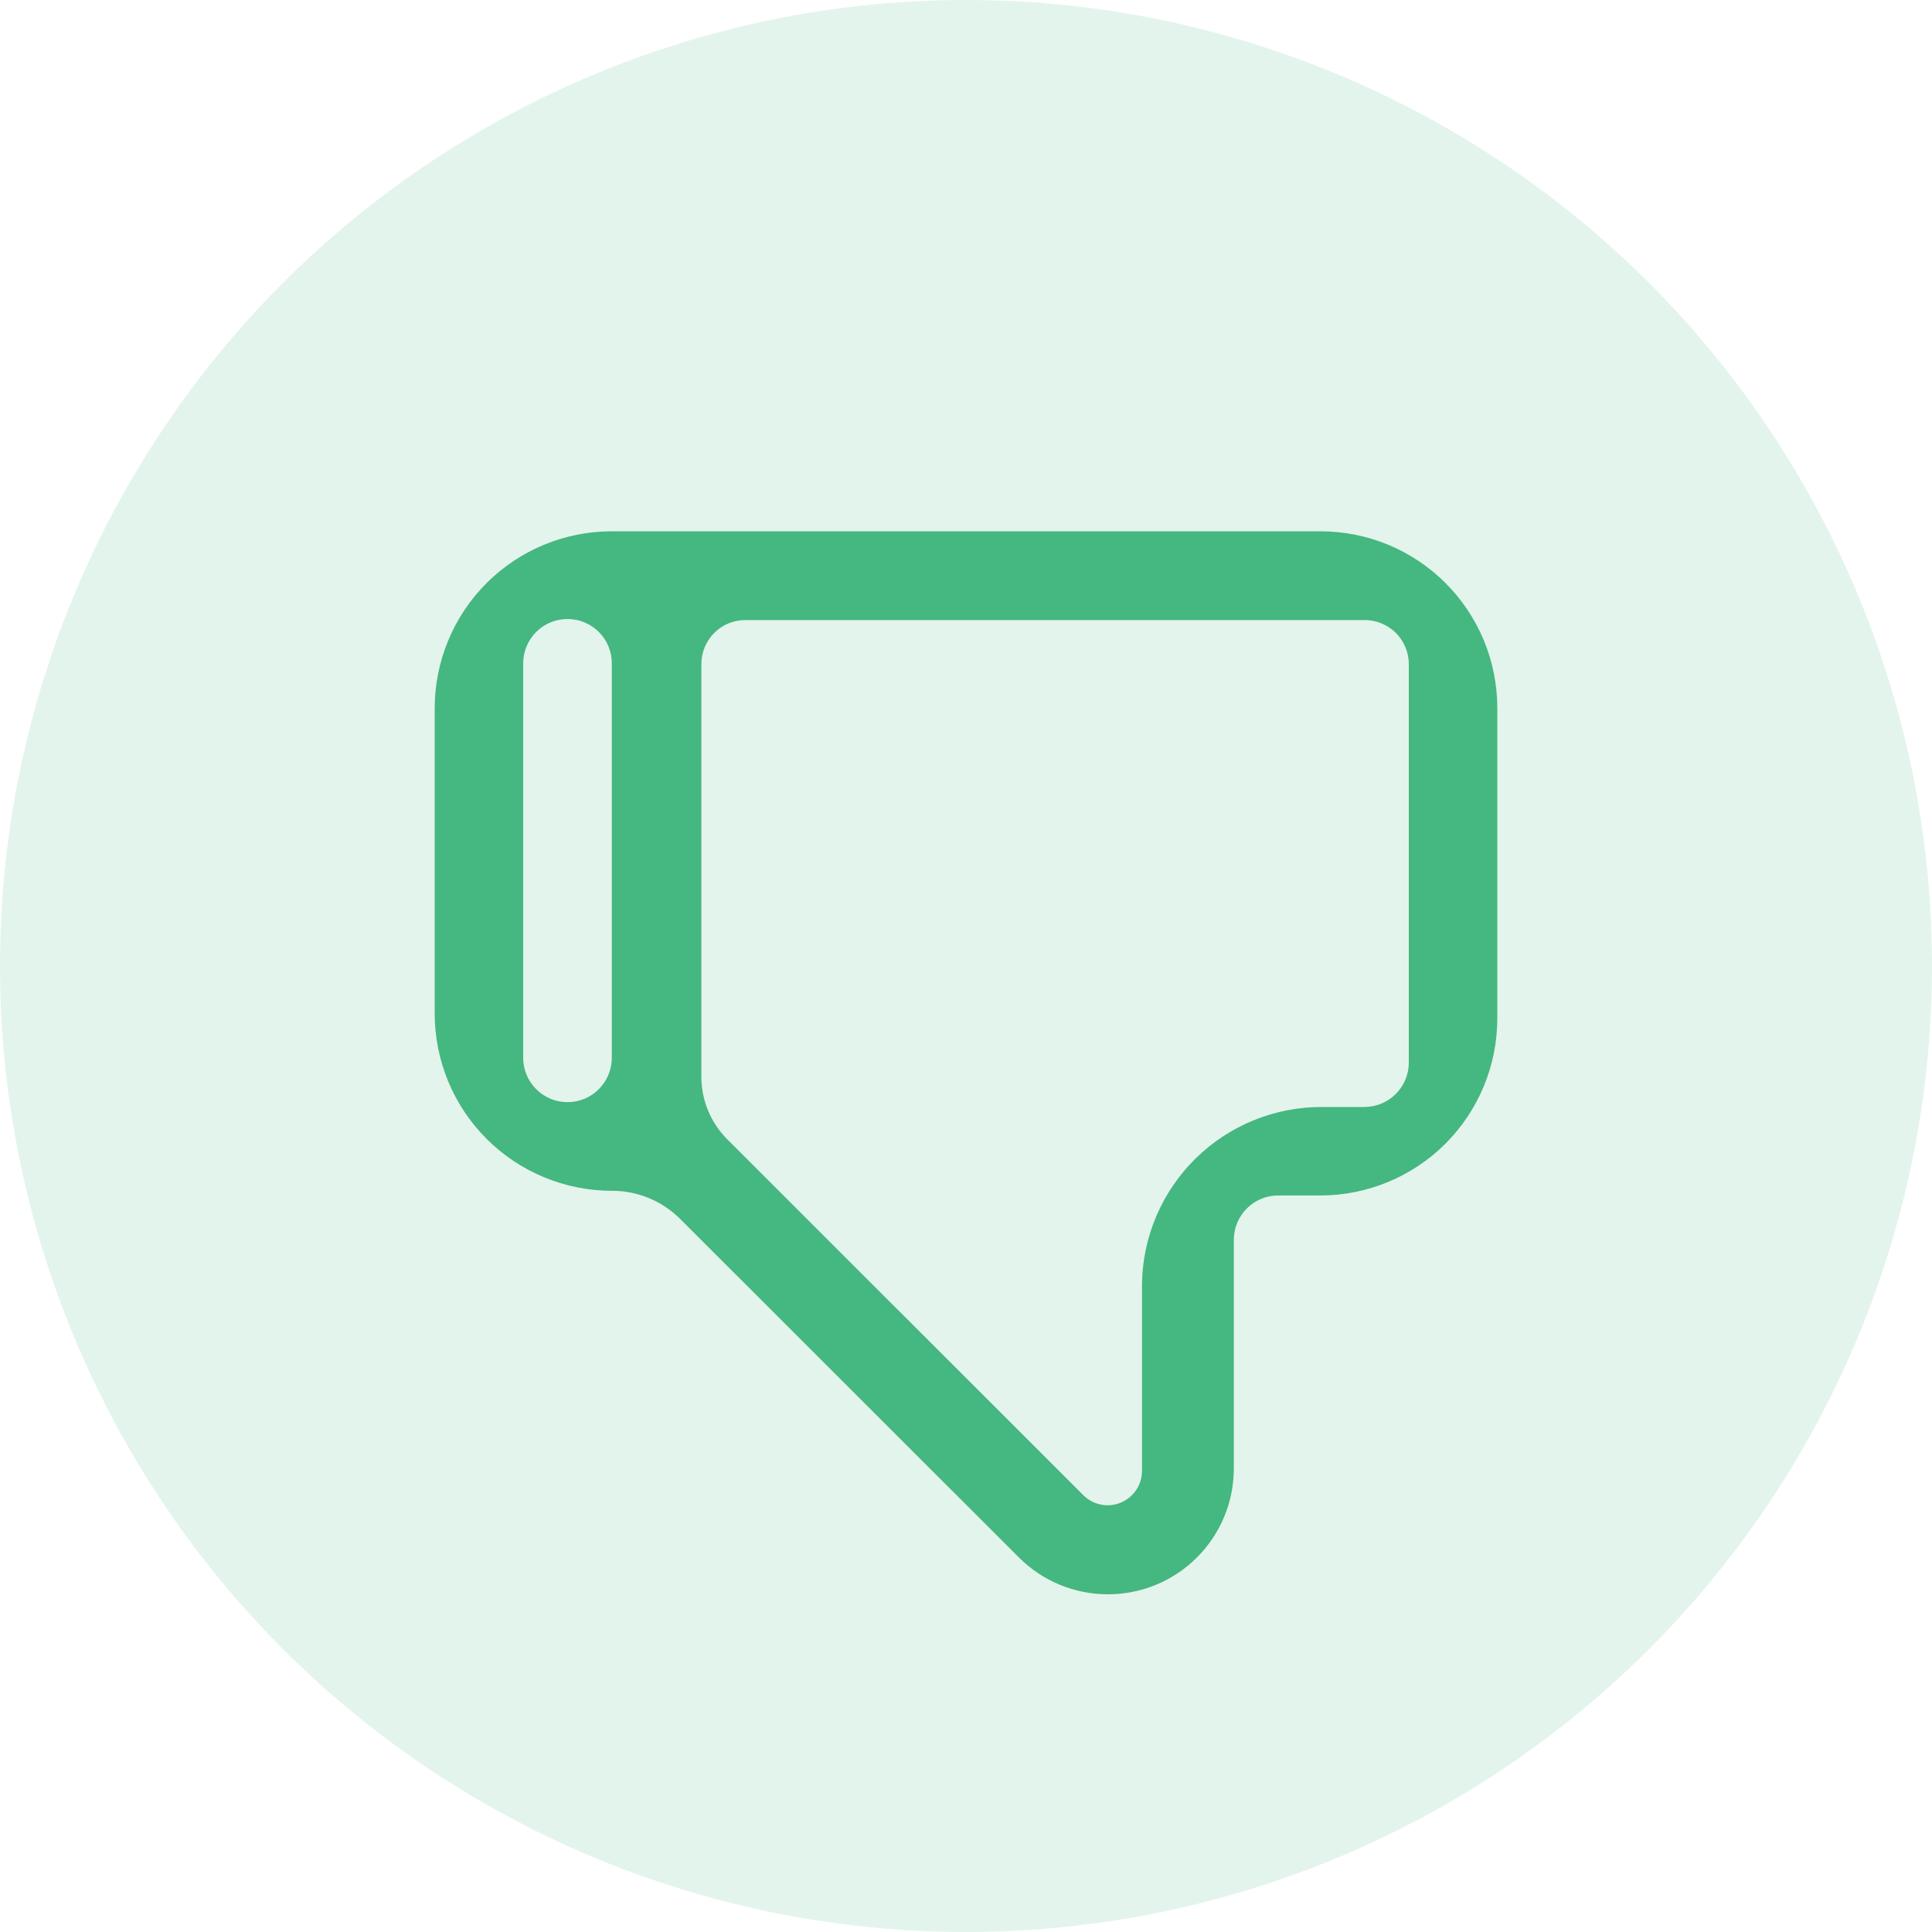
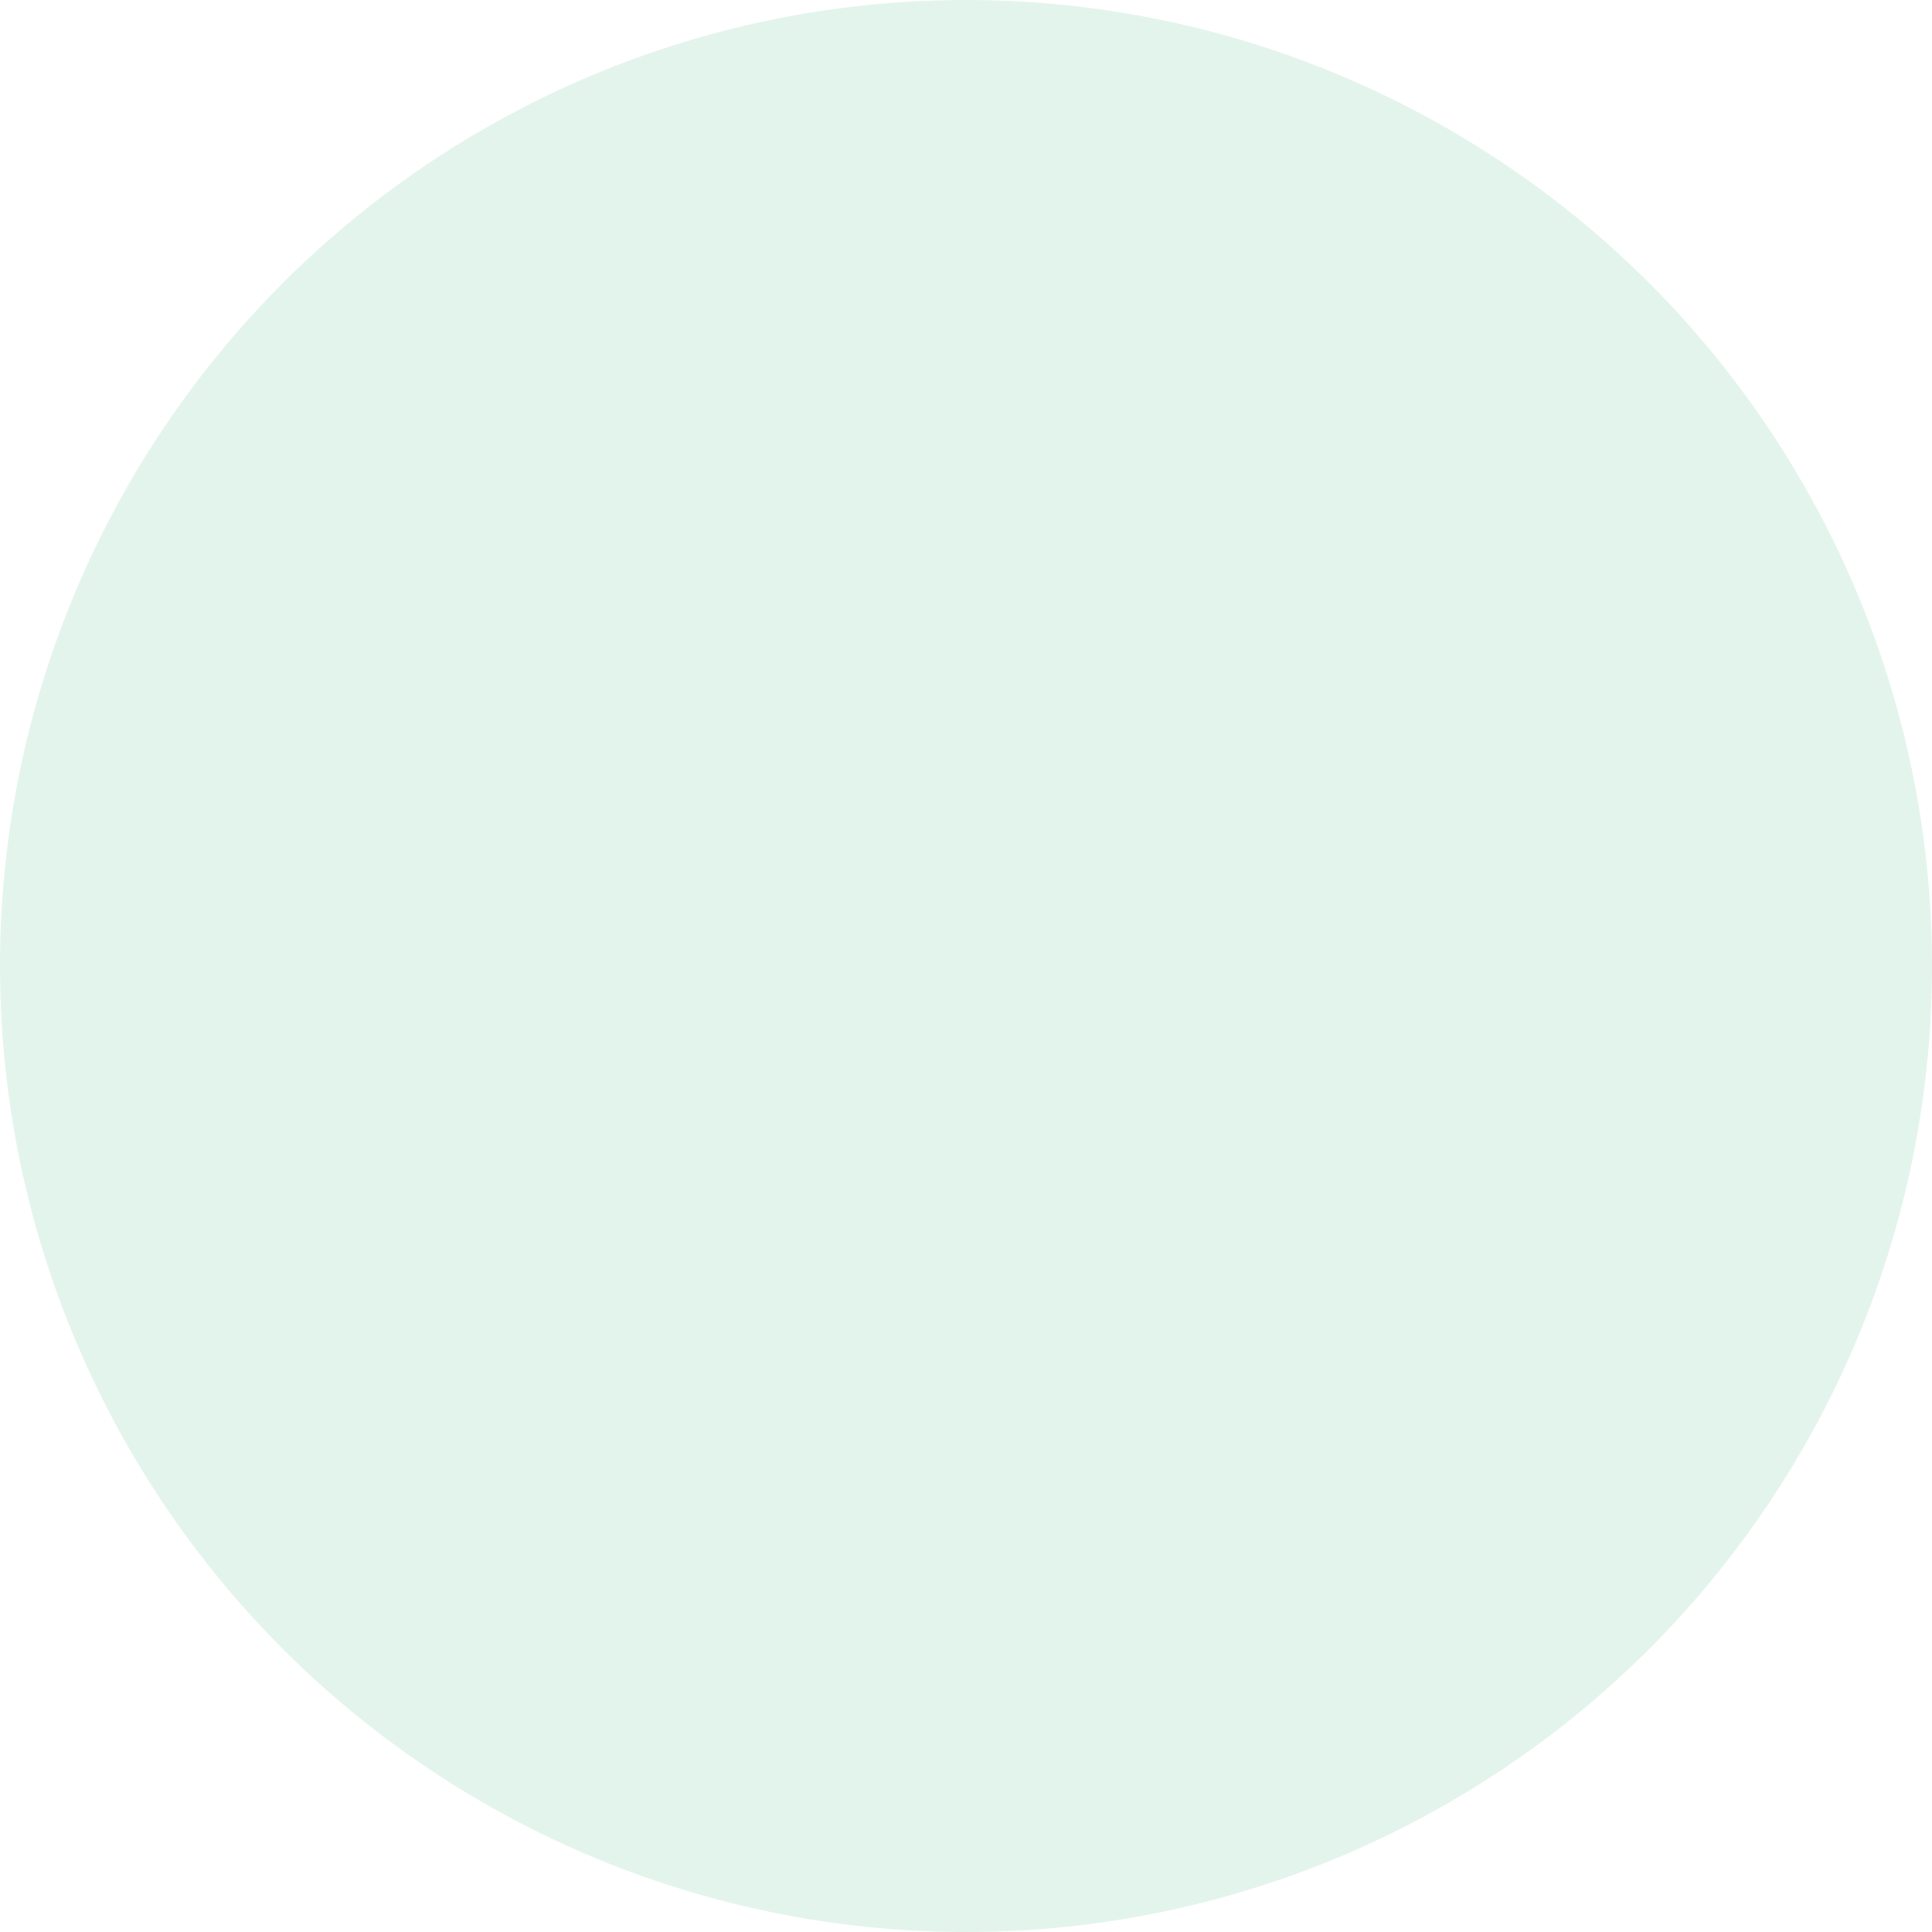
<svg xmlns="http://www.w3.org/2000/svg" width="40" height="40" viewBox="0 0 40 40" fill="none">
  <circle cx="20" cy="20" r="20" fill="#45B780" fill-opacity="0.15" />
  <g clip-path="url(#clip0_1020_671)">
-     <path fill-rule="evenodd" clip-rule="evenodd" d="M27.338 24.751H26.462C26.22 24.751 25.987 24.847 25.815 25.019C25.643 25.19 25.546 25.423 25.545 25.666V30.403C25.545 30.745 25.478 31.084 25.347 31.4C25.216 31.716 25.024 32.003 24.782 32.245C24.54 32.487 24.253 32.679 23.937 32.81C23.62 32.941 23.282 33.008 22.939 33.008C22.597 33.009 22.257 32.941 21.94 32.81C21.623 32.679 21.336 32.486 21.093 32.243L14.081 25.236C13.895 25.051 13.675 24.904 13.432 24.804C13.189 24.704 12.93 24.653 12.667 24.654C12.185 24.654 11.708 24.558 11.262 24.373C10.817 24.188 10.412 23.918 10.072 23.576C9.731 23.235 9.461 22.83 9.277 22.384C9.094 21.938 8.999 21.461 9 20.979V14.664C9 13.693 9.386 12.761 10.073 12.073C10.761 11.386 11.693 11 12.664 11H27.338C27.819 11 28.296 11.094 28.74 11.278C29.184 11.462 29.588 11.732 29.928 12.072C30.268 12.412 30.538 12.816 30.722 13.26C30.906 13.704 31 14.181 31 14.662V21.09C30.999 22.06 30.613 22.991 29.927 23.678C29.24 24.364 28.309 24.75 27.338 24.751ZM12.667 21.904V13.733C12.667 13.49 12.57 13.256 12.398 13.084C12.226 12.912 11.993 12.816 11.75 12.816C11.506 12.816 11.273 12.912 11.101 13.084C10.929 13.256 10.832 13.49 10.832 13.733V21.904C10.833 22.147 10.93 22.38 11.102 22.551C11.274 22.723 11.507 22.819 11.75 22.819C11.992 22.819 12.226 22.723 12.397 22.551C12.569 22.38 12.666 22.147 12.667 21.904ZM28.256 12.838H15.431C15.311 12.838 15.193 12.861 15.082 12.907C14.972 12.953 14.871 13.02 14.787 13.105C14.702 13.19 14.635 13.29 14.59 13.401C14.544 13.511 14.521 13.63 14.521 13.75V22.295C14.521 22.535 14.569 22.773 14.66 22.994C14.752 23.216 14.887 23.417 15.056 23.587L22.43 30.957C22.563 31.09 22.743 31.165 22.931 31.165C23.12 31.165 23.301 31.09 23.435 30.956C23.569 30.823 23.644 30.642 23.644 30.453V26.572C23.66 25.596 24.06 24.666 24.756 23.983C25.453 23.299 26.39 22.917 27.366 22.919H28.248C28.492 22.919 28.726 22.822 28.898 22.649C29.071 22.477 29.168 22.243 29.168 21.999V13.75C29.168 13.63 29.144 13.511 29.098 13.401C29.053 13.29 28.985 13.19 28.901 13.105C28.816 13.02 28.715 12.953 28.605 12.907C28.494 12.861 28.376 12.838 28.256 12.838Z" fill="#45B780" />
-   </g>
+     </g>
  <defs>
    <clipPath id="clip0_1020_671">
-       <rect width="22" height="22" fill="white" transform="translate(9 11)" />
-     </clipPath>
+       </clipPath>
  </defs>
</svg>